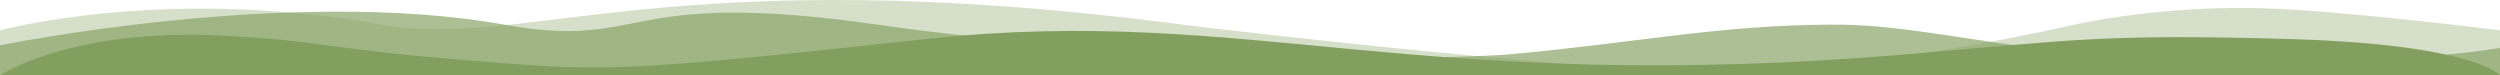
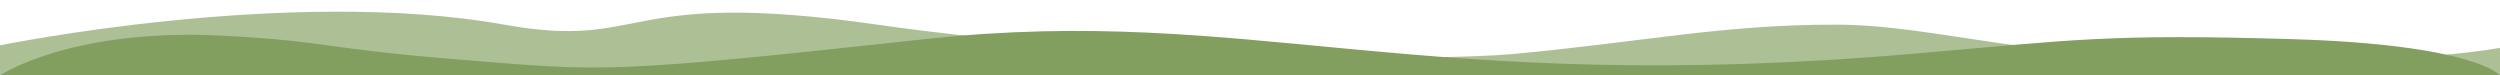
<svg xmlns="http://www.w3.org/2000/svg" id="Ebene_2" data-name="Ebene 2" viewBox="0 0 3318.73 100">
  <defs>
    <style>
      .cls-1 {
        opacity: .33;
      }

      .cls-1, .cls-2 {
        isolation: isolate;
      }

      .cls-1, .cls-2, .cls-3 {
        fill: #829f5f;
      }

      .cls-2 {
        opacity: .66;
      }
    </style>
  </defs>
  <g id="Ebene_2-2" data-name="Ebene 2">
    <g id="Ebene_1-2" data-name="Ebene 1-2">
      <g>
-         <path class="cls-1" d="M2306.19,95.3c167.26-4,368.71-44.9,446.04-62.2,43.14-9.8,142.71-25.4,251.56-22.1,108.85,3.2,314.95,29.3,314.95,29.3v59.7H0v-59.7s219.04-59.4,506.77-7.6c189.83,34,386.3-88.3,1062.99,0,64.38,8.3,569.16,66.6,736.43,62.6Z" />
        <path class="cls-2" d="M3013.07,82c212.07,0,305.65-18.5,305.65-18.5v36.5H0v-39.8S383.98-18.3,669.39,32.7c190.83,34.4,151-49.2,495.15,0,344.15,49.2,748.04,47.8,842.96,39.1,172.24-15.9,277.45-39.1,428.45-39.1,138.39,0,252.89,49.2,577.13,49.3Z" />
-         <path class="cls-3" d="M3041.28,51.9c244.59,7.2,277.45,48.1,277.45,48.1H0s94.92-63.7,298.35-52.5c140.71,7.6,126.44,16.7,314.95,31.9,189.83,15.2,189.83,18.8,617.95-27.8,428.45-46,647.48,77,1311.23,19.5,210.74-18.1,254.21-26.4,498.81-19.2h0Z" />
+         <path class="cls-3" d="M3041.28,51.9c244.59,7.2,277.45,48.1,277.45,48.1H0s94.92-63.7,298.35-52.5c140.71,7.6,126.44,16.7,314.95,31.9,189.83,15.2,189.83,18.8,617.95-27.8,428.45-46,647.48,77,1311.23,19.5,210.74-18.1,254.21-26.4,498.81-19.2h0" />
      </g>
    </g>
  </g>
</svg>